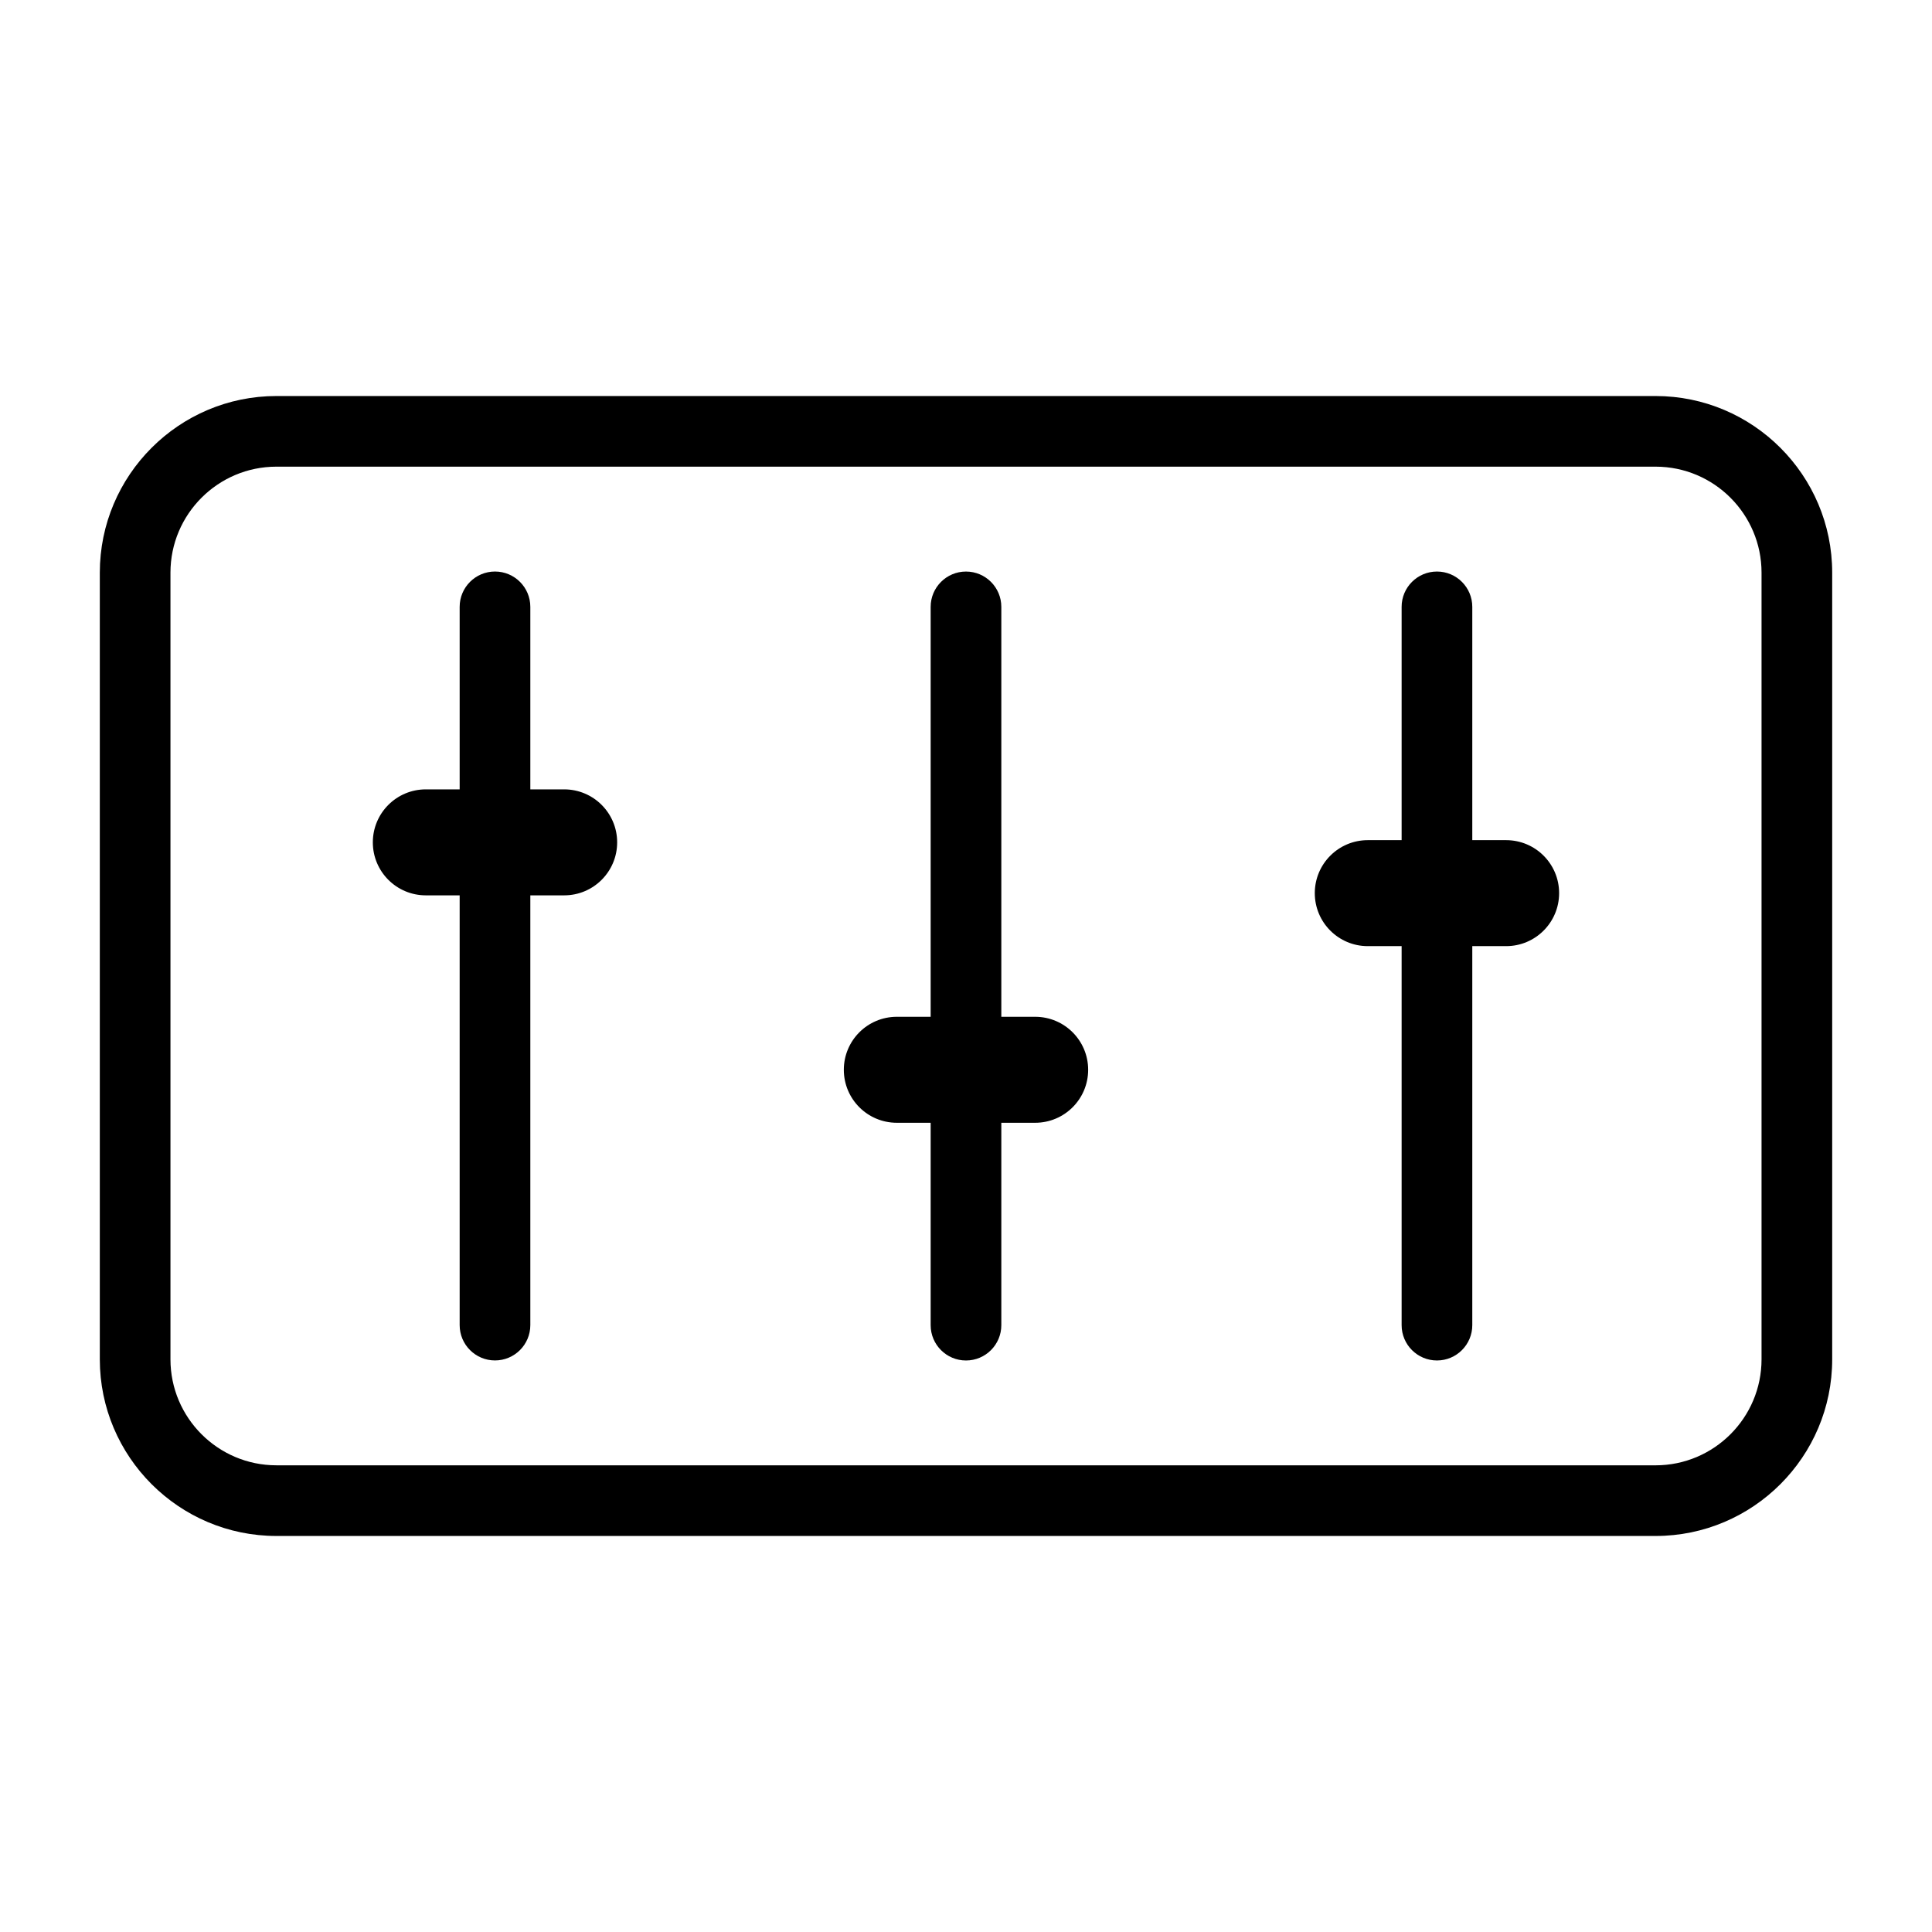
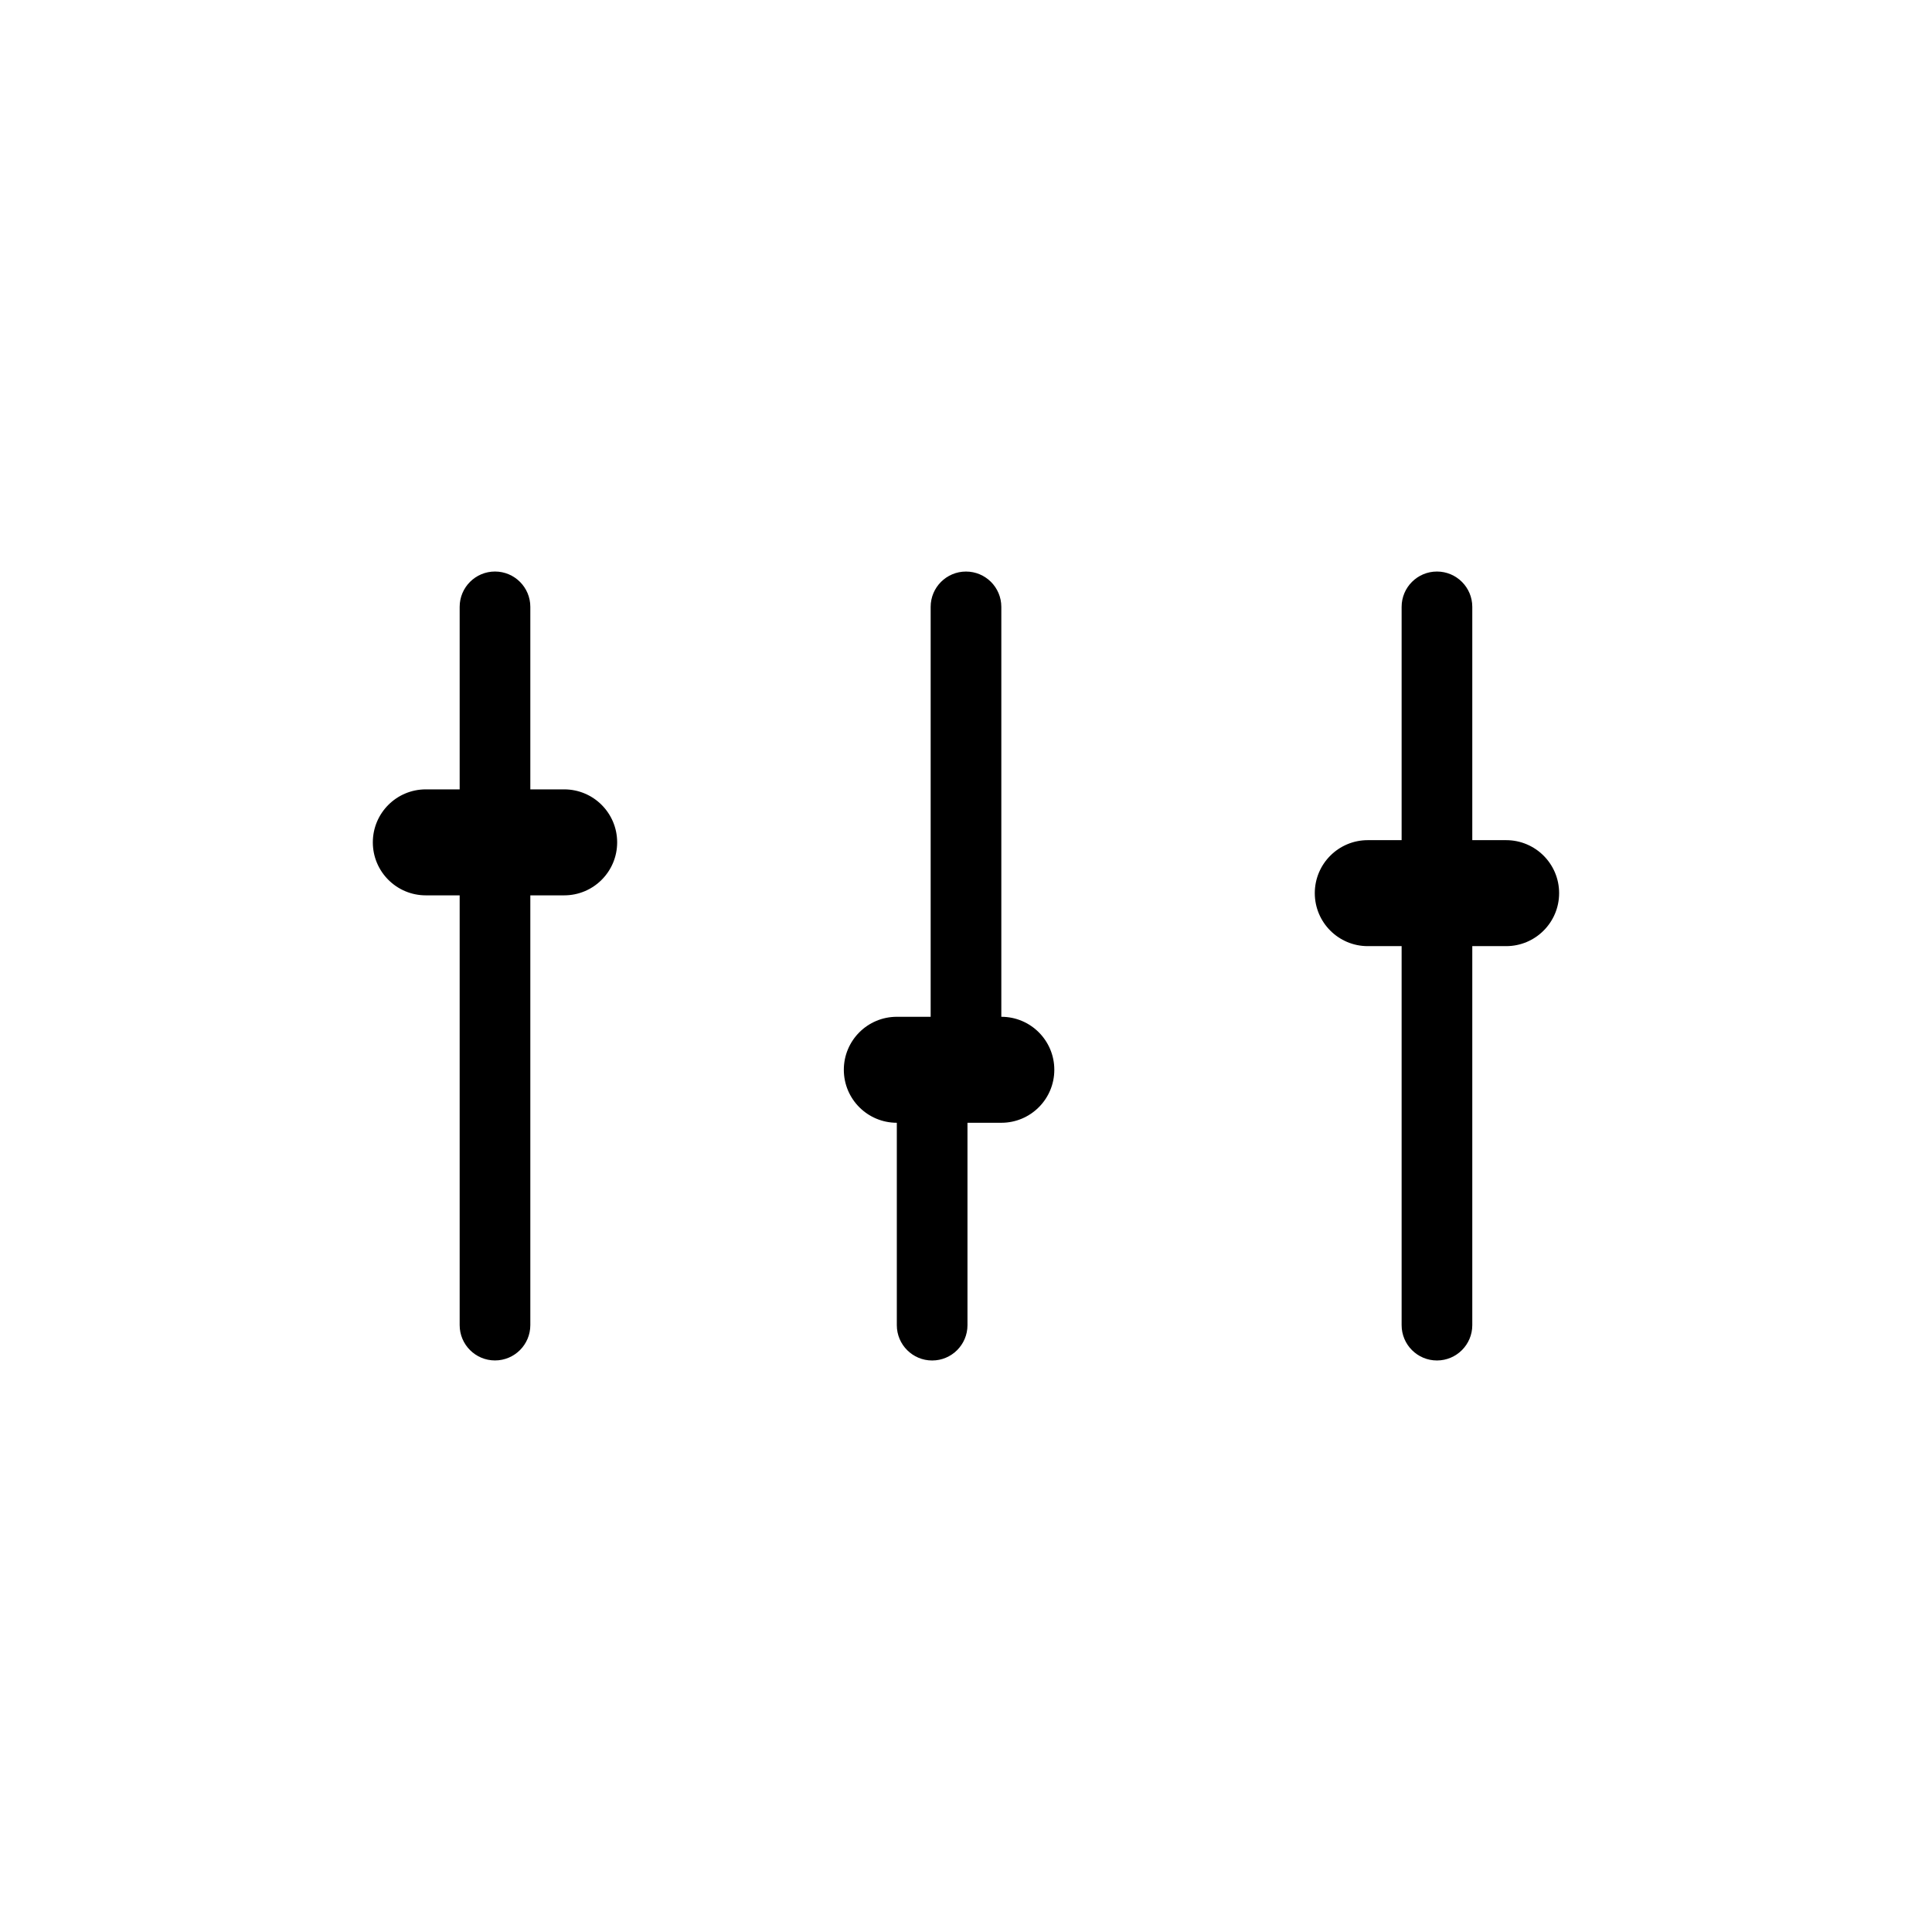
<svg xmlns="http://www.w3.org/2000/svg" fill="#000000" width="800px" height="800px" version="1.1" viewBox="144 144 512 512">
  <g>
-     <path d="m582.74 248.95h-365.48c-25.809 0-46.809 20.996-46.809 46.809v208.48c0 25.809 21 46.809 46.809 46.809h365.48c25.809 0 46.809-21 46.809-46.809v-208.48c0-25.812-21-46.809-46.809-46.809zm28.086 255.29c0 15.488-12.598 28.086-28.086 28.086l-365.48-0.004c-15.488 0-28.086-12.598-28.086-28.086v-208.48c0-15.488 12.598-28.086 28.086-28.086h365.48c15.488 0 28.086 12.598 28.086 28.086z" />
    <path d="m293.51 353.19h-8.969v-48.367c0-5.168-4.191-9.363-9.363-9.363-5.168 0-9.363 4.191-9.363 9.363v48.367h-8.969c-7.758 0-14.043 6.285-14.043 14.043s6.285 14.043 14.043 14.043h8.969v113.89c0 5.172 4.191 9.363 9.363 9.363 5.168 0 9.363-4.191 9.363-9.363v-113.89h8.969c7.758 0 14.043-6.285 14.043-14.043s-6.285-14.043-14.043-14.043z" />
-     <path d="m418.33 413.46h-8.969v-108.63c0-5.168-4.191-9.363-9.363-9.363-5.168 0-9.363 4.191-9.363 9.363v108.63h-8.969c-7.758 0-14.043 6.285-14.043 14.043s6.285 14.043 14.043 14.043h8.969v53.633c0 5.172 4.191 9.363 9.363 9.363 5.168 0 9.363-4.191 9.363-9.363v-53.633h8.969c7.758 0 14.043-6.285 14.043-14.043s-6.285-14.043-14.043-14.043z" />
+     <path d="m418.33 413.46h-8.969v-108.63c0-5.168-4.191-9.363-9.363-9.363-5.168 0-9.363 4.191-9.363 9.363v108.63h-8.969c-7.758 0-14.043 6.285-14.043 14.043s6.285 14.043 14.043 14.043v53.633c0 5.172 4.191 9.363 9.363 9.363 5.168 0 9.363-4.191 9.363-9.363v-53.633h8.969c7.758 0 14.043-6.285 14.043-14.043s-6.285-14.043-14.043-14.043z" />
    <path d="m543.14 366.65h-8.969v-61.824c0-5.168-4.191-9.363-9.363-9.363-5.168 0-9.363 4.191-9.363 9.363v61.824h-8.969c-7.758 0-14.043 6.285-14.043 14.043 0 7.758 6.285 14.043 14.043 14.043h8.969v100.44c0 5.172 4.191 9.363 9.363 9.363 5.168 0 9.363-4.191 9.363-9.363v-100.44h8.969c7.758 0 14.043-6.285 14.043-14.043 0-7.758-6.285-14.043-14.043-14.043z" />
  </g>
</svg>